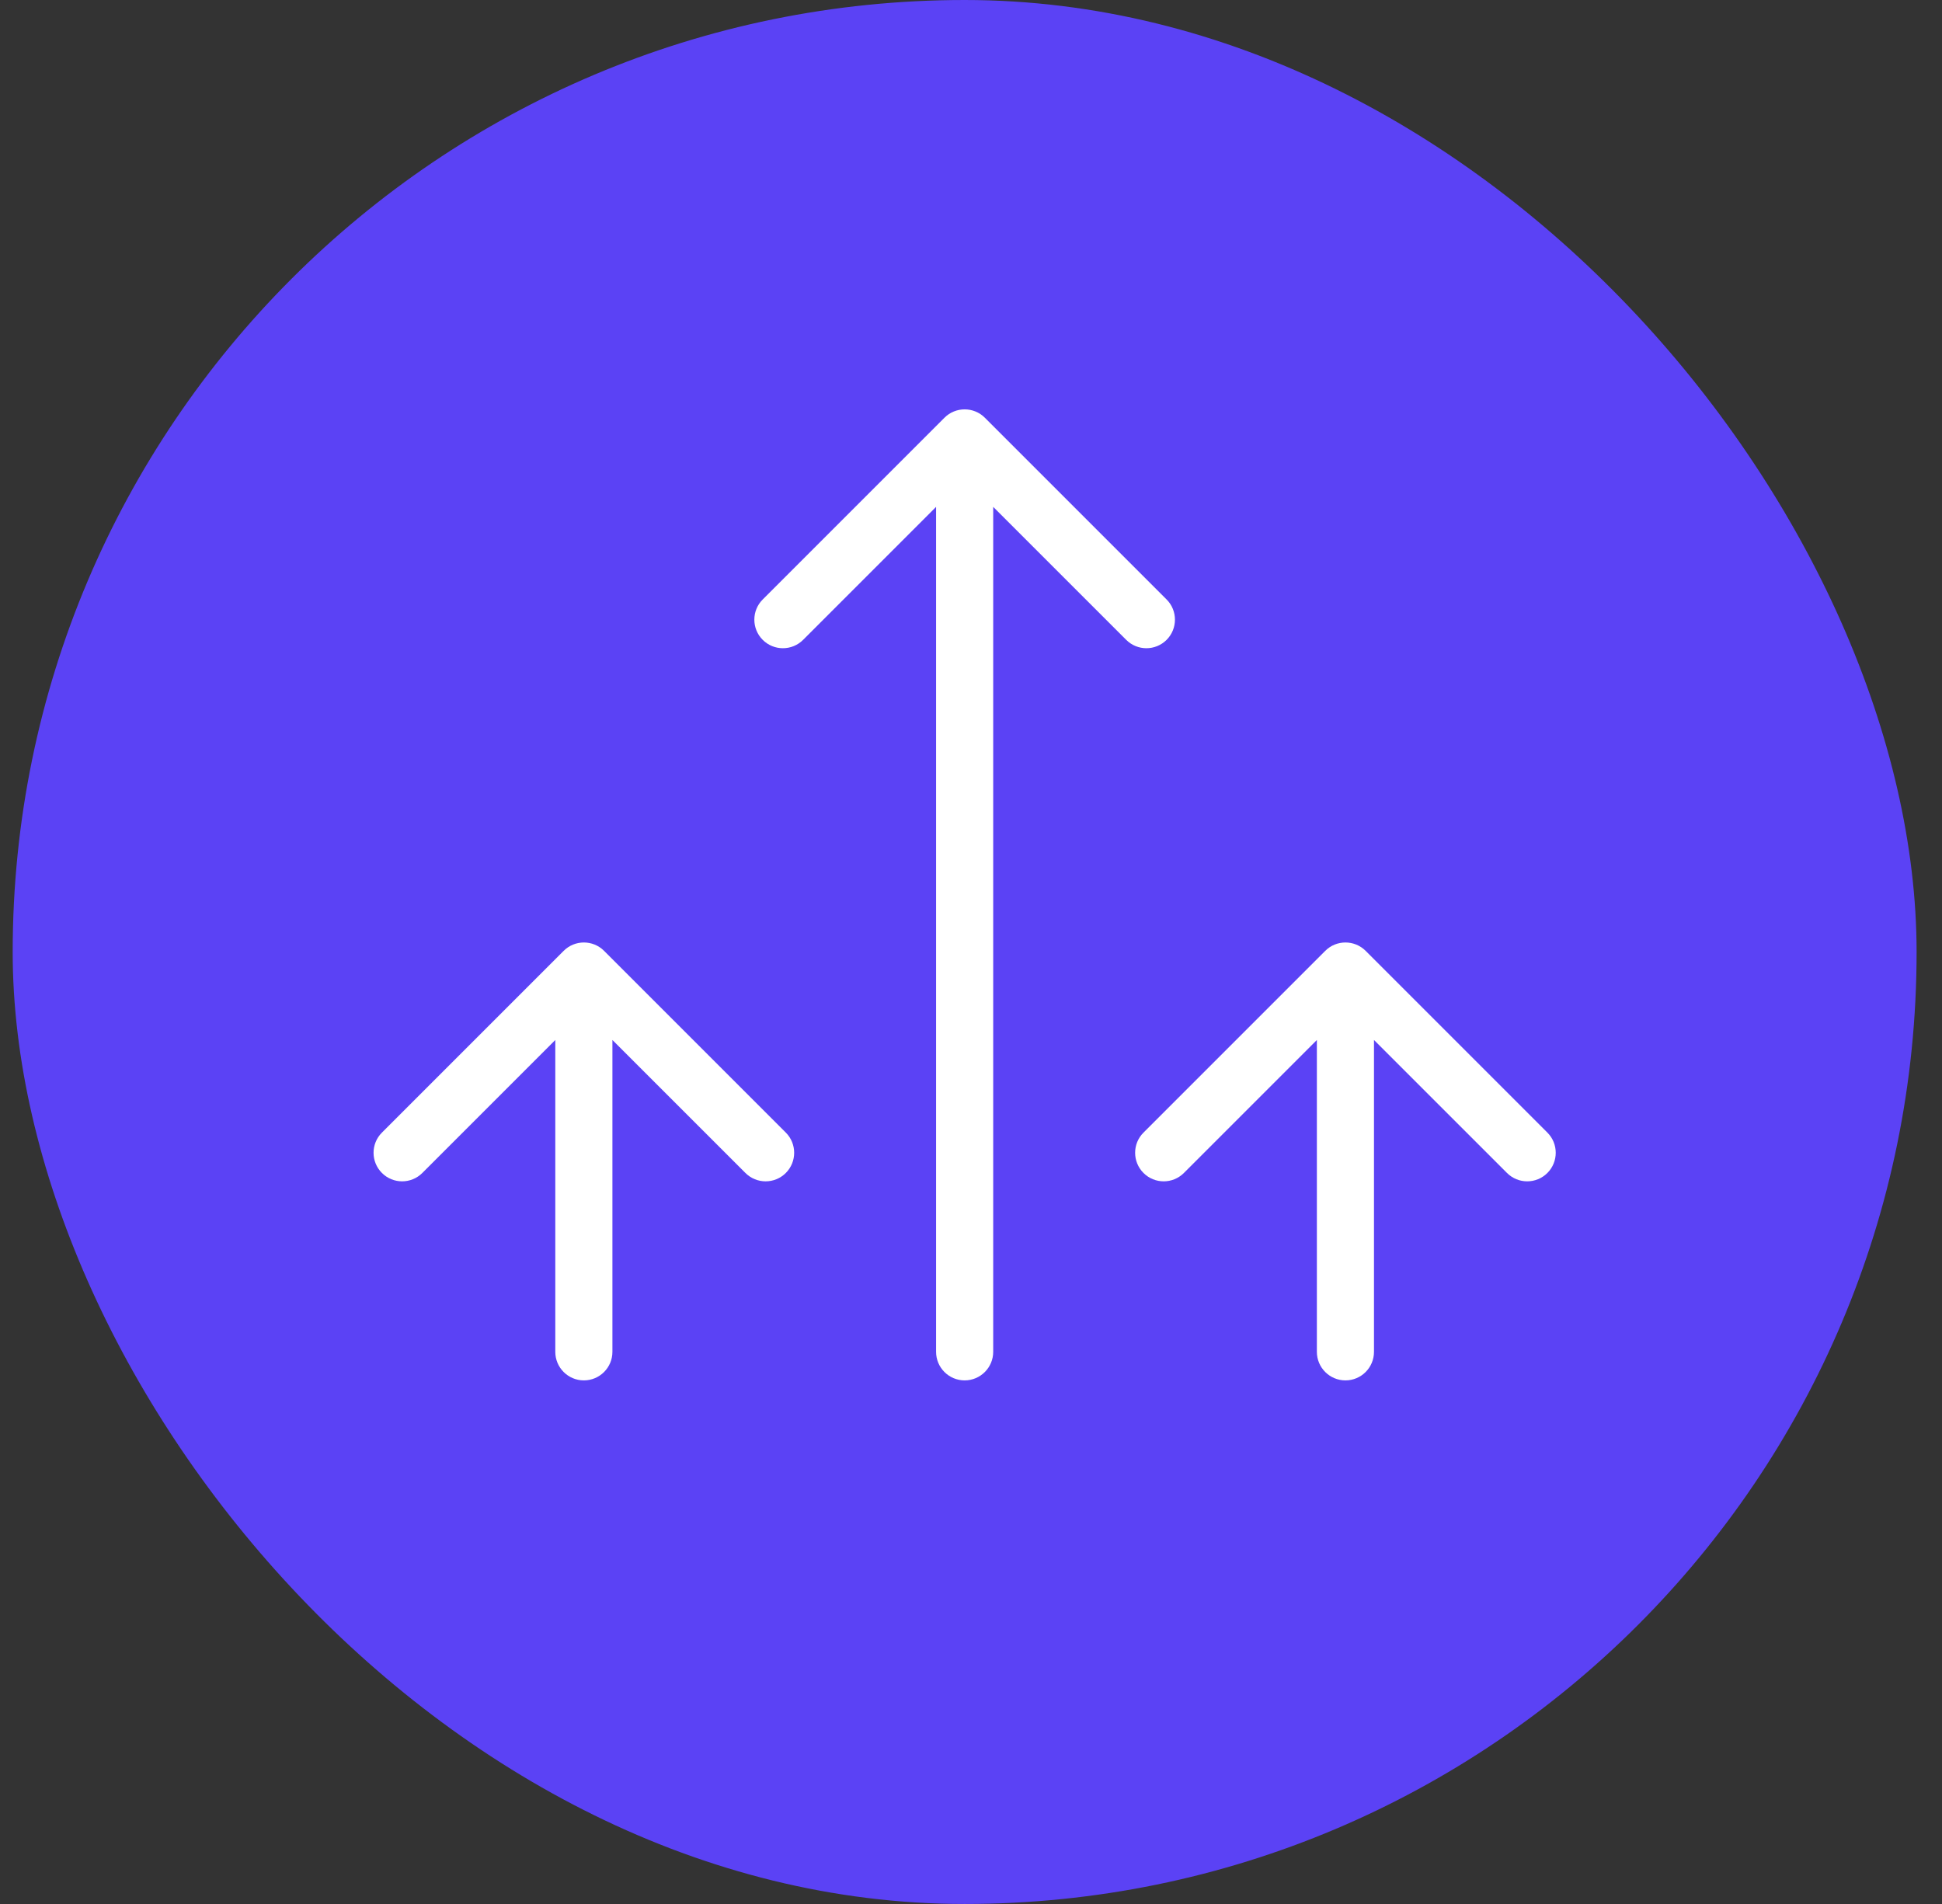
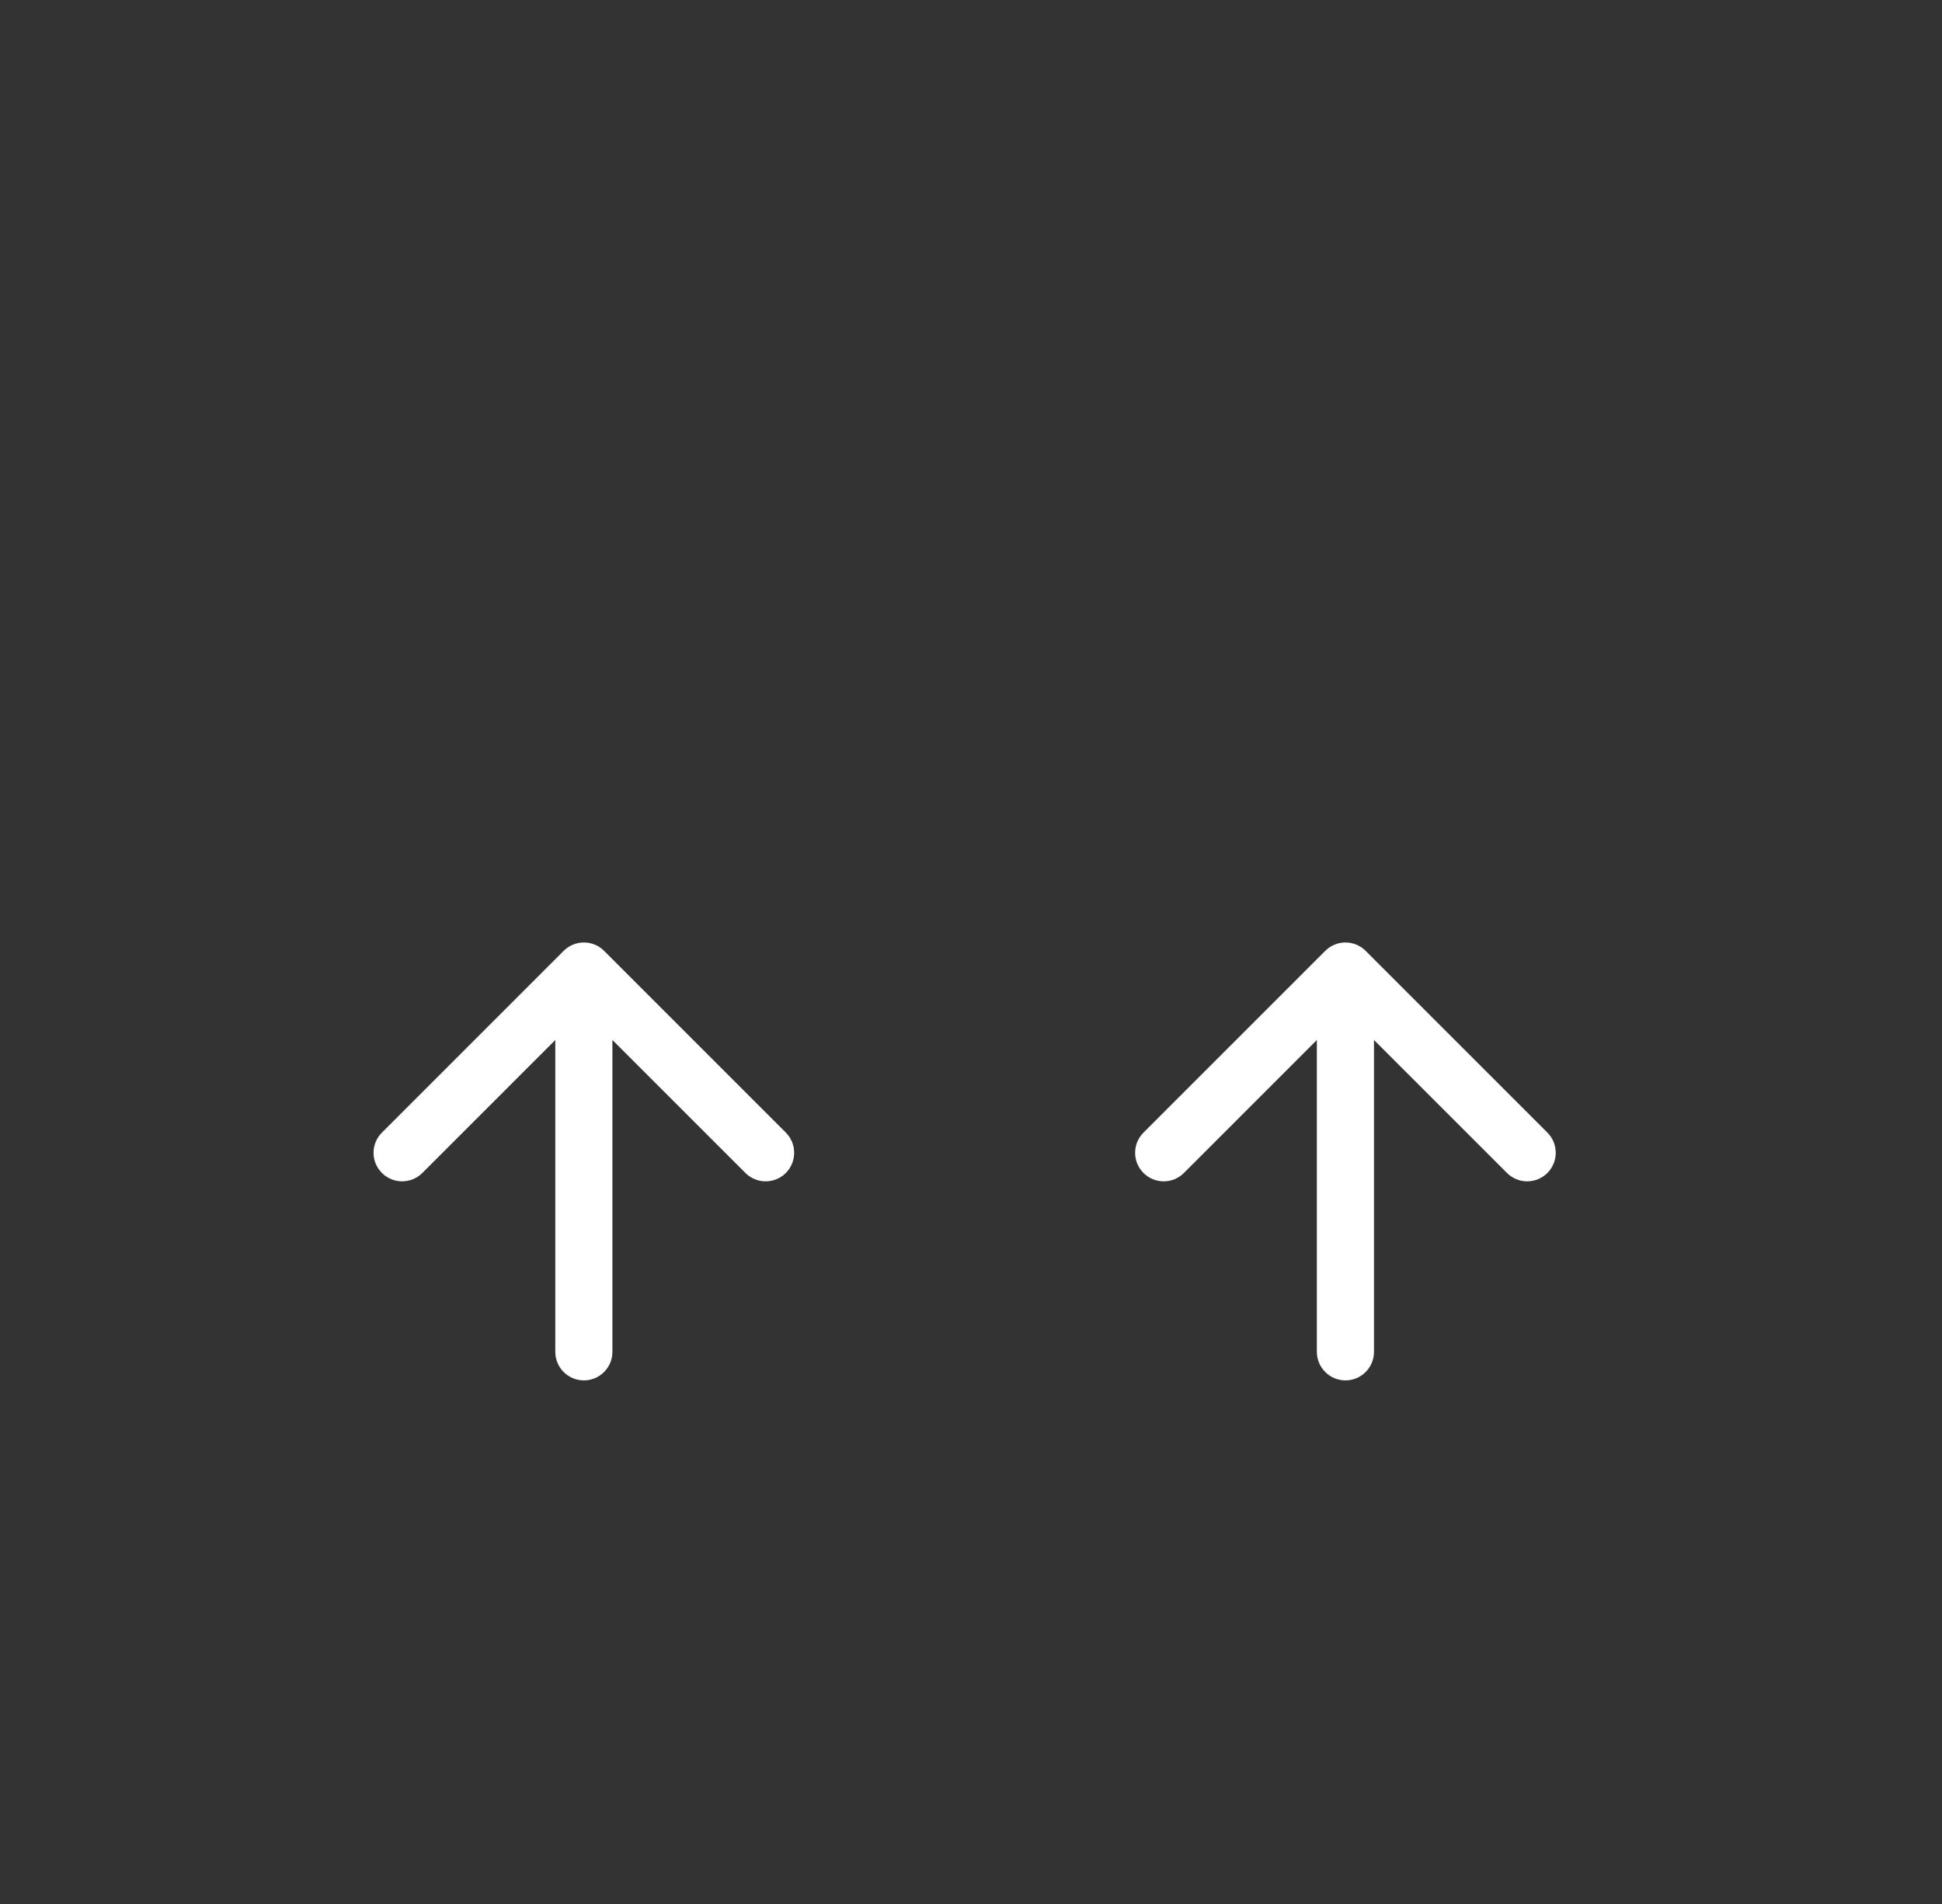
<svg xmlns="http://www.w3.org/2000/svg" width="51" height="50" viewBox="0 0 51 50" fill="none">
  <rect x="0" y="0" width="51" height="50" fill="#333333" stroke="none" />
-   <rect x="0.333" width="50" height="50" rx="25" fill="#5B42F5" />
  <path d="M14.583 35.5C14.583 35.914 14.919 36.25 15.333 36.25C15.748 36.25 16.083 35.914 16.083 35.5H14.583ZM15.864 24.97C15.571 24.677 15.096 24.677 14.803 24.97L10.03 29.743C9.737 30.035 9.737 30.51 10.03 30.803C10.323 31.096 10.798 31.096 11.091 30.803L15.333 26.561L19.576 30.803C19.869 31.096 20.344 31.096 20.637 30.803C20.929 30.51 20.929 30.035 20.637 29.743L15.864 24.97ZM16.083 35.5V25.5H14.583V35.5H16.083Z" fill="white" />
-   <path d="M24.583 35.5C24.583 35.914 24.919 36.25 25.333 36.25C25.747 36.25 26.083 35.914 26.083 35.5H24.583ZM25.864 10.97C25.571 10.677 25.096 10.677 24.803 10.97L20.03 15.743C19.737 16.035 19.737 16.51 20.03 16.803C20.323 17.096 20.798 17.096 21.091 16.803L25.333 12.561L29.576 16.803C29.869 17.096 30.344 17.096 30.637 16.803C30.929 16.51 30.929 16.035 30.637 15.743L25.864 10.97ZM26.083 35.5V11.5H24.583V35.5H26.083Z" fill="white" />
  <path d="M34.583 35.5C34.583 35.914 34.919 36.25 35.333 36.25C35.748 36.25 36.083 35.914 36.083 35.5H34.583ZM35.864 24.97C35.571 24.677 35.096 24.677 34.803 24.97L30.03 29.743C29.737 30.035 29.737 30.51 30.03 30.803C30.323 31.096 30.798 31.096 31.091 30.803L35.333 26.561L39.576 30.803C39.869 31.096 40.344 31.096 40.637 30.803C40.929 30.51 40.929 30.035 40.637 29.743L35.864 24.97ZM36.083 35.5V25.5H34.583V35.5H36.083Z" fill="white" />
</svg>